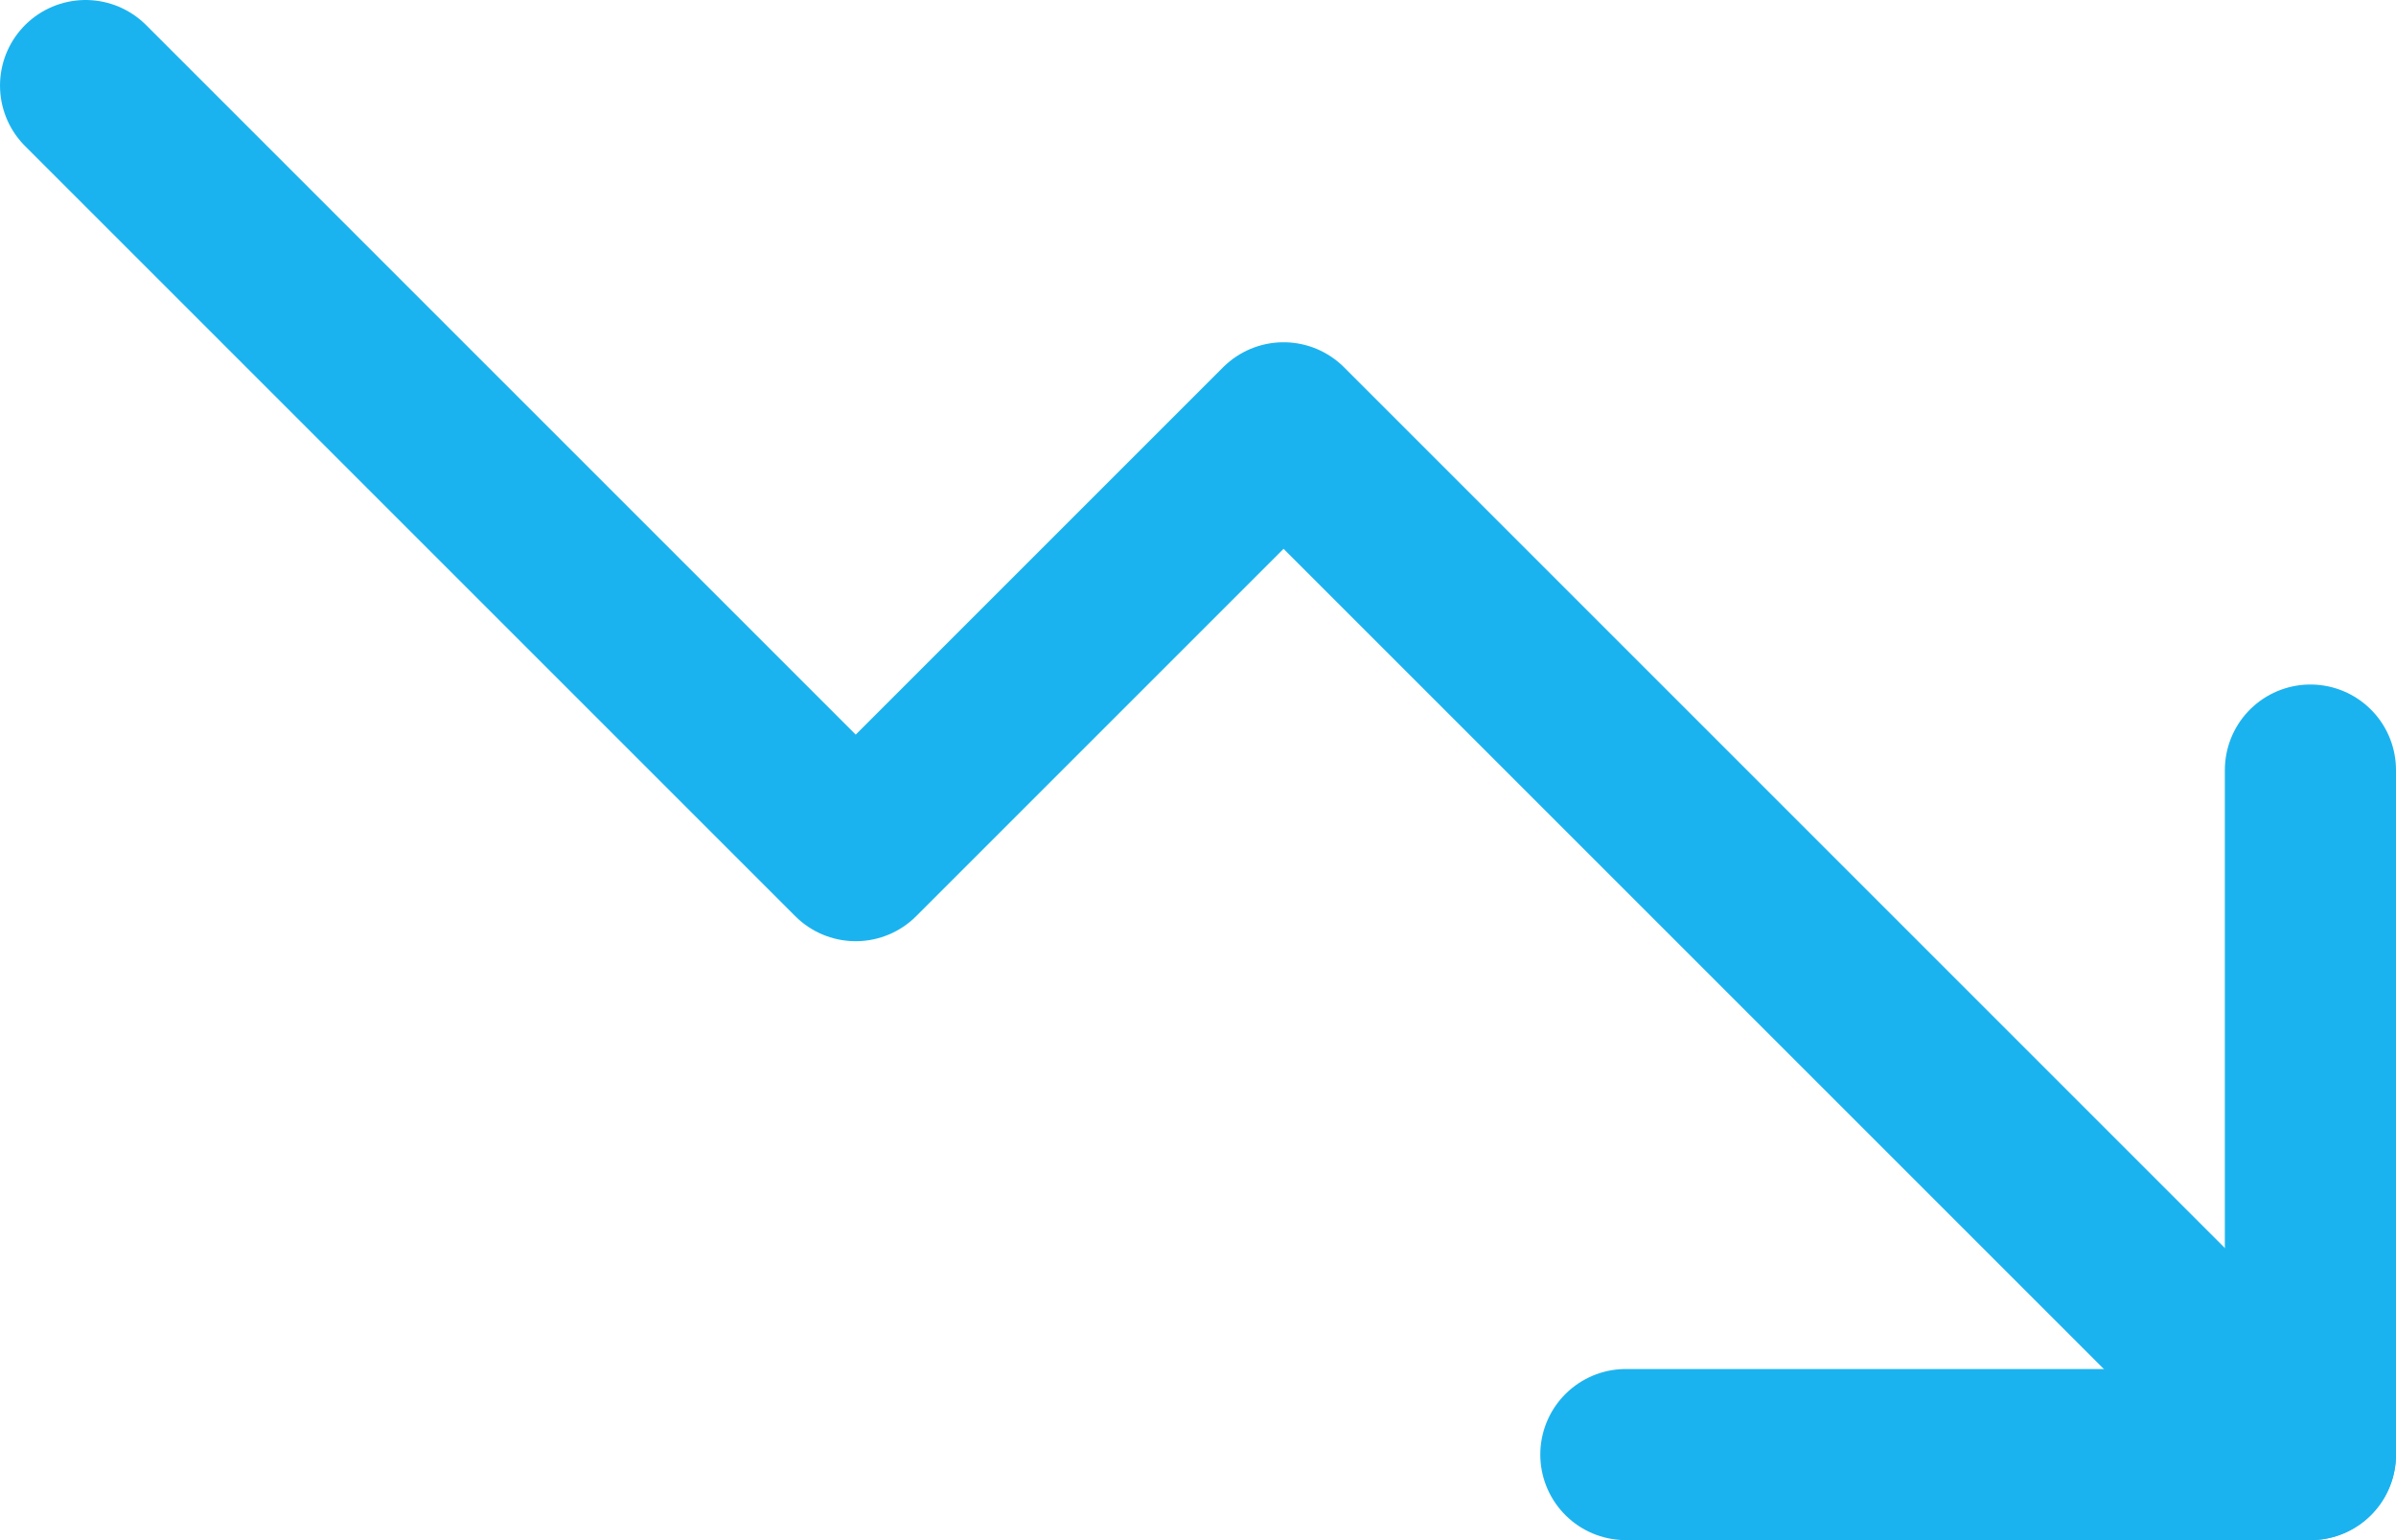
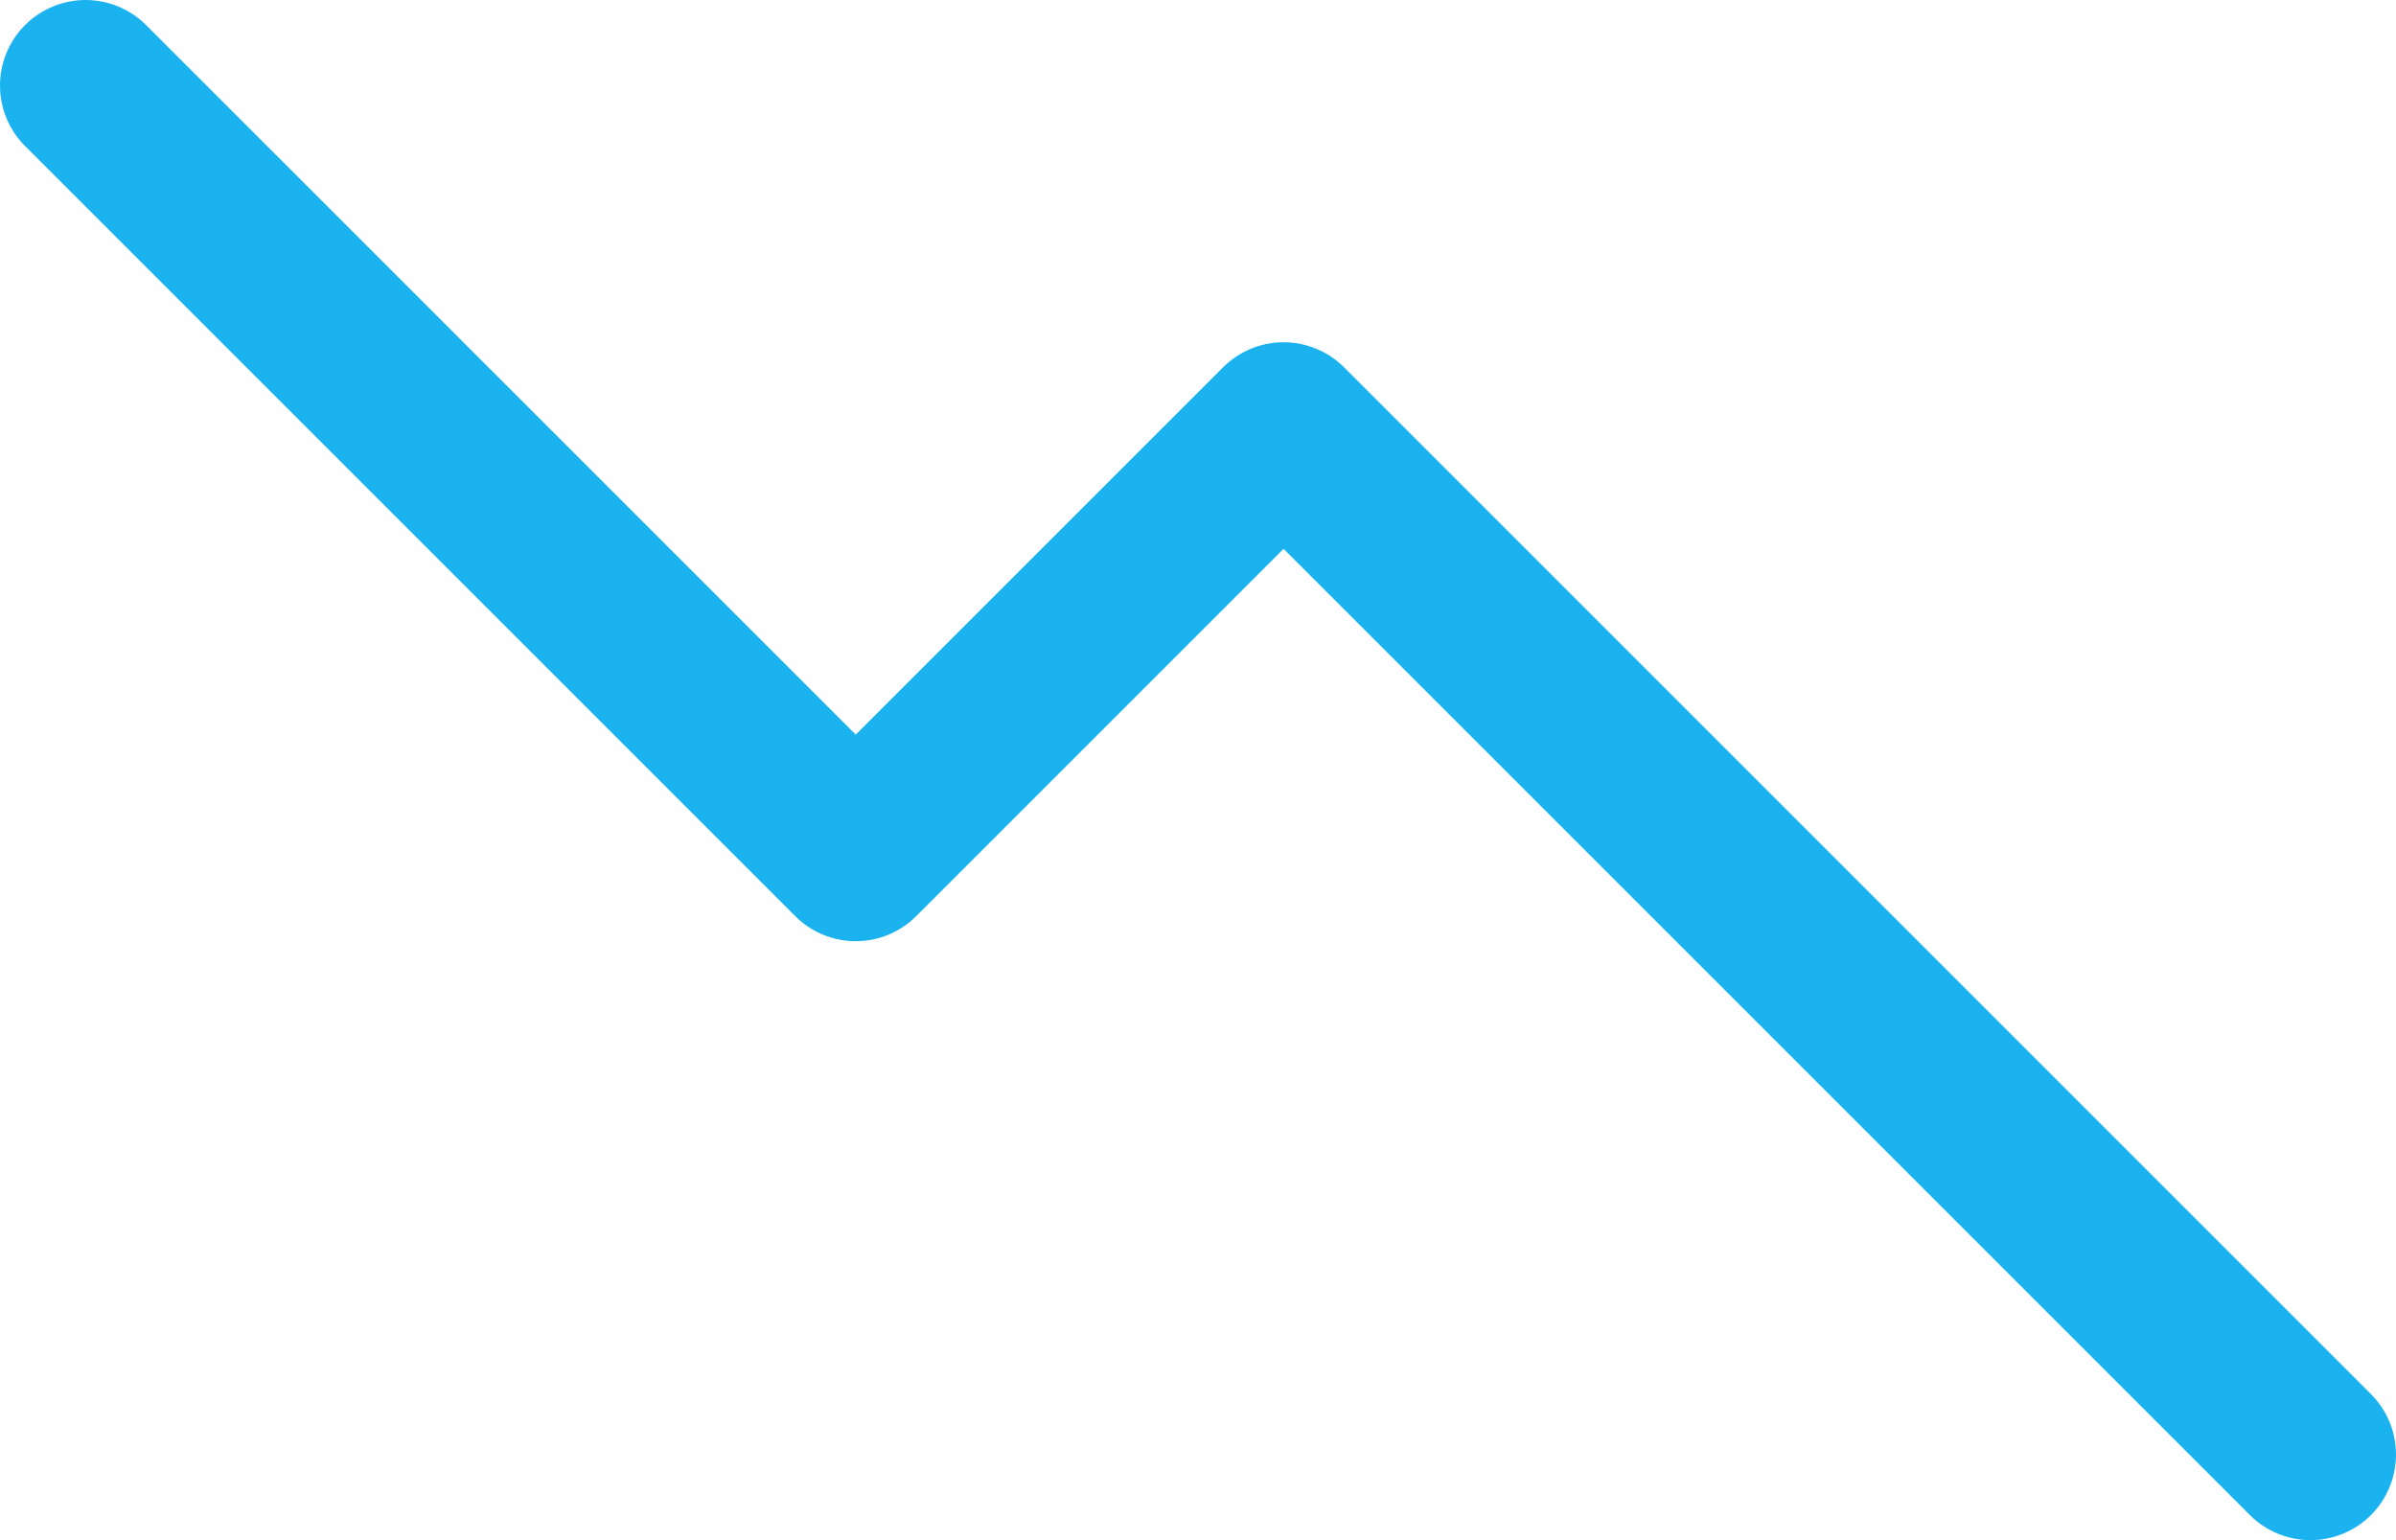
<svg xmlns="http://www.w3.org/2000/svg" width="56" height="36" viewBox="0 0 56 36" fill="none">
  <path d="M54 34L30 10L20 20L2 2" stroke="#1BB3EF" stroke-width="4" stroke-linecap="round" stroke-linejoin="round" />
-   <path d="M54 18V34H38" stroke="#1BB3EF" stroke-width="4" stroke-linecap="round" stroke-linejoin="round" />
</svg>